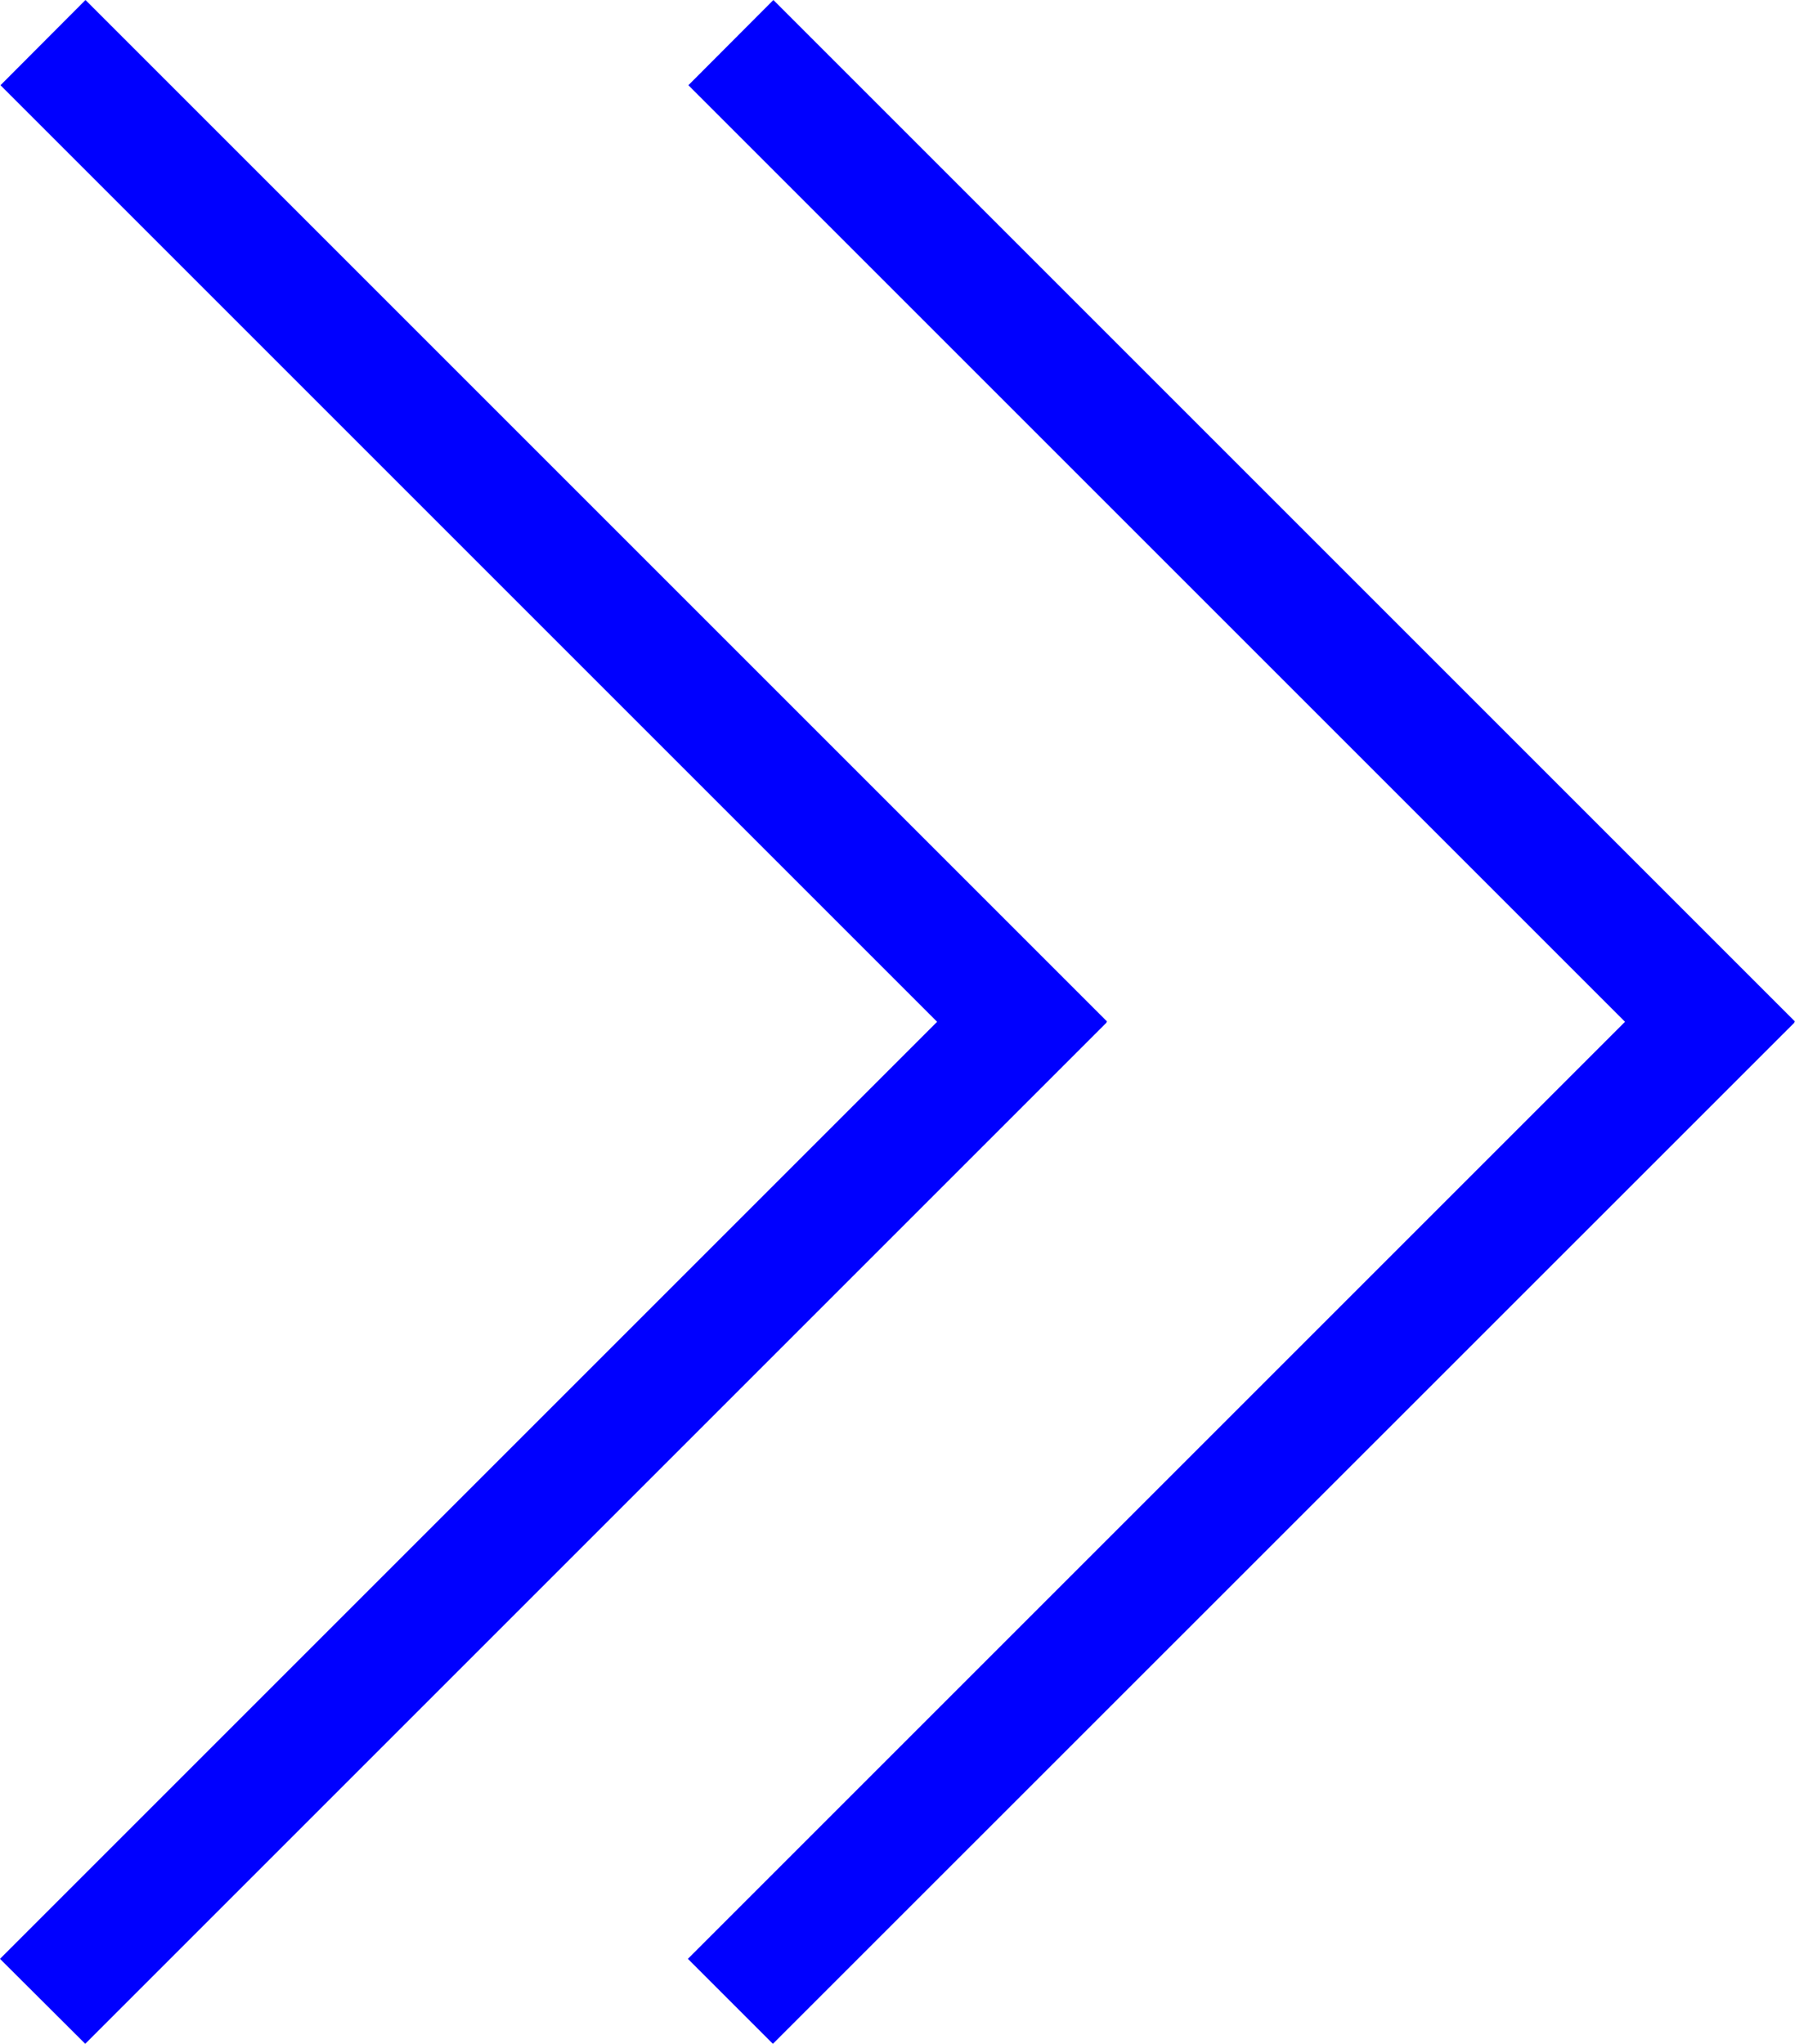
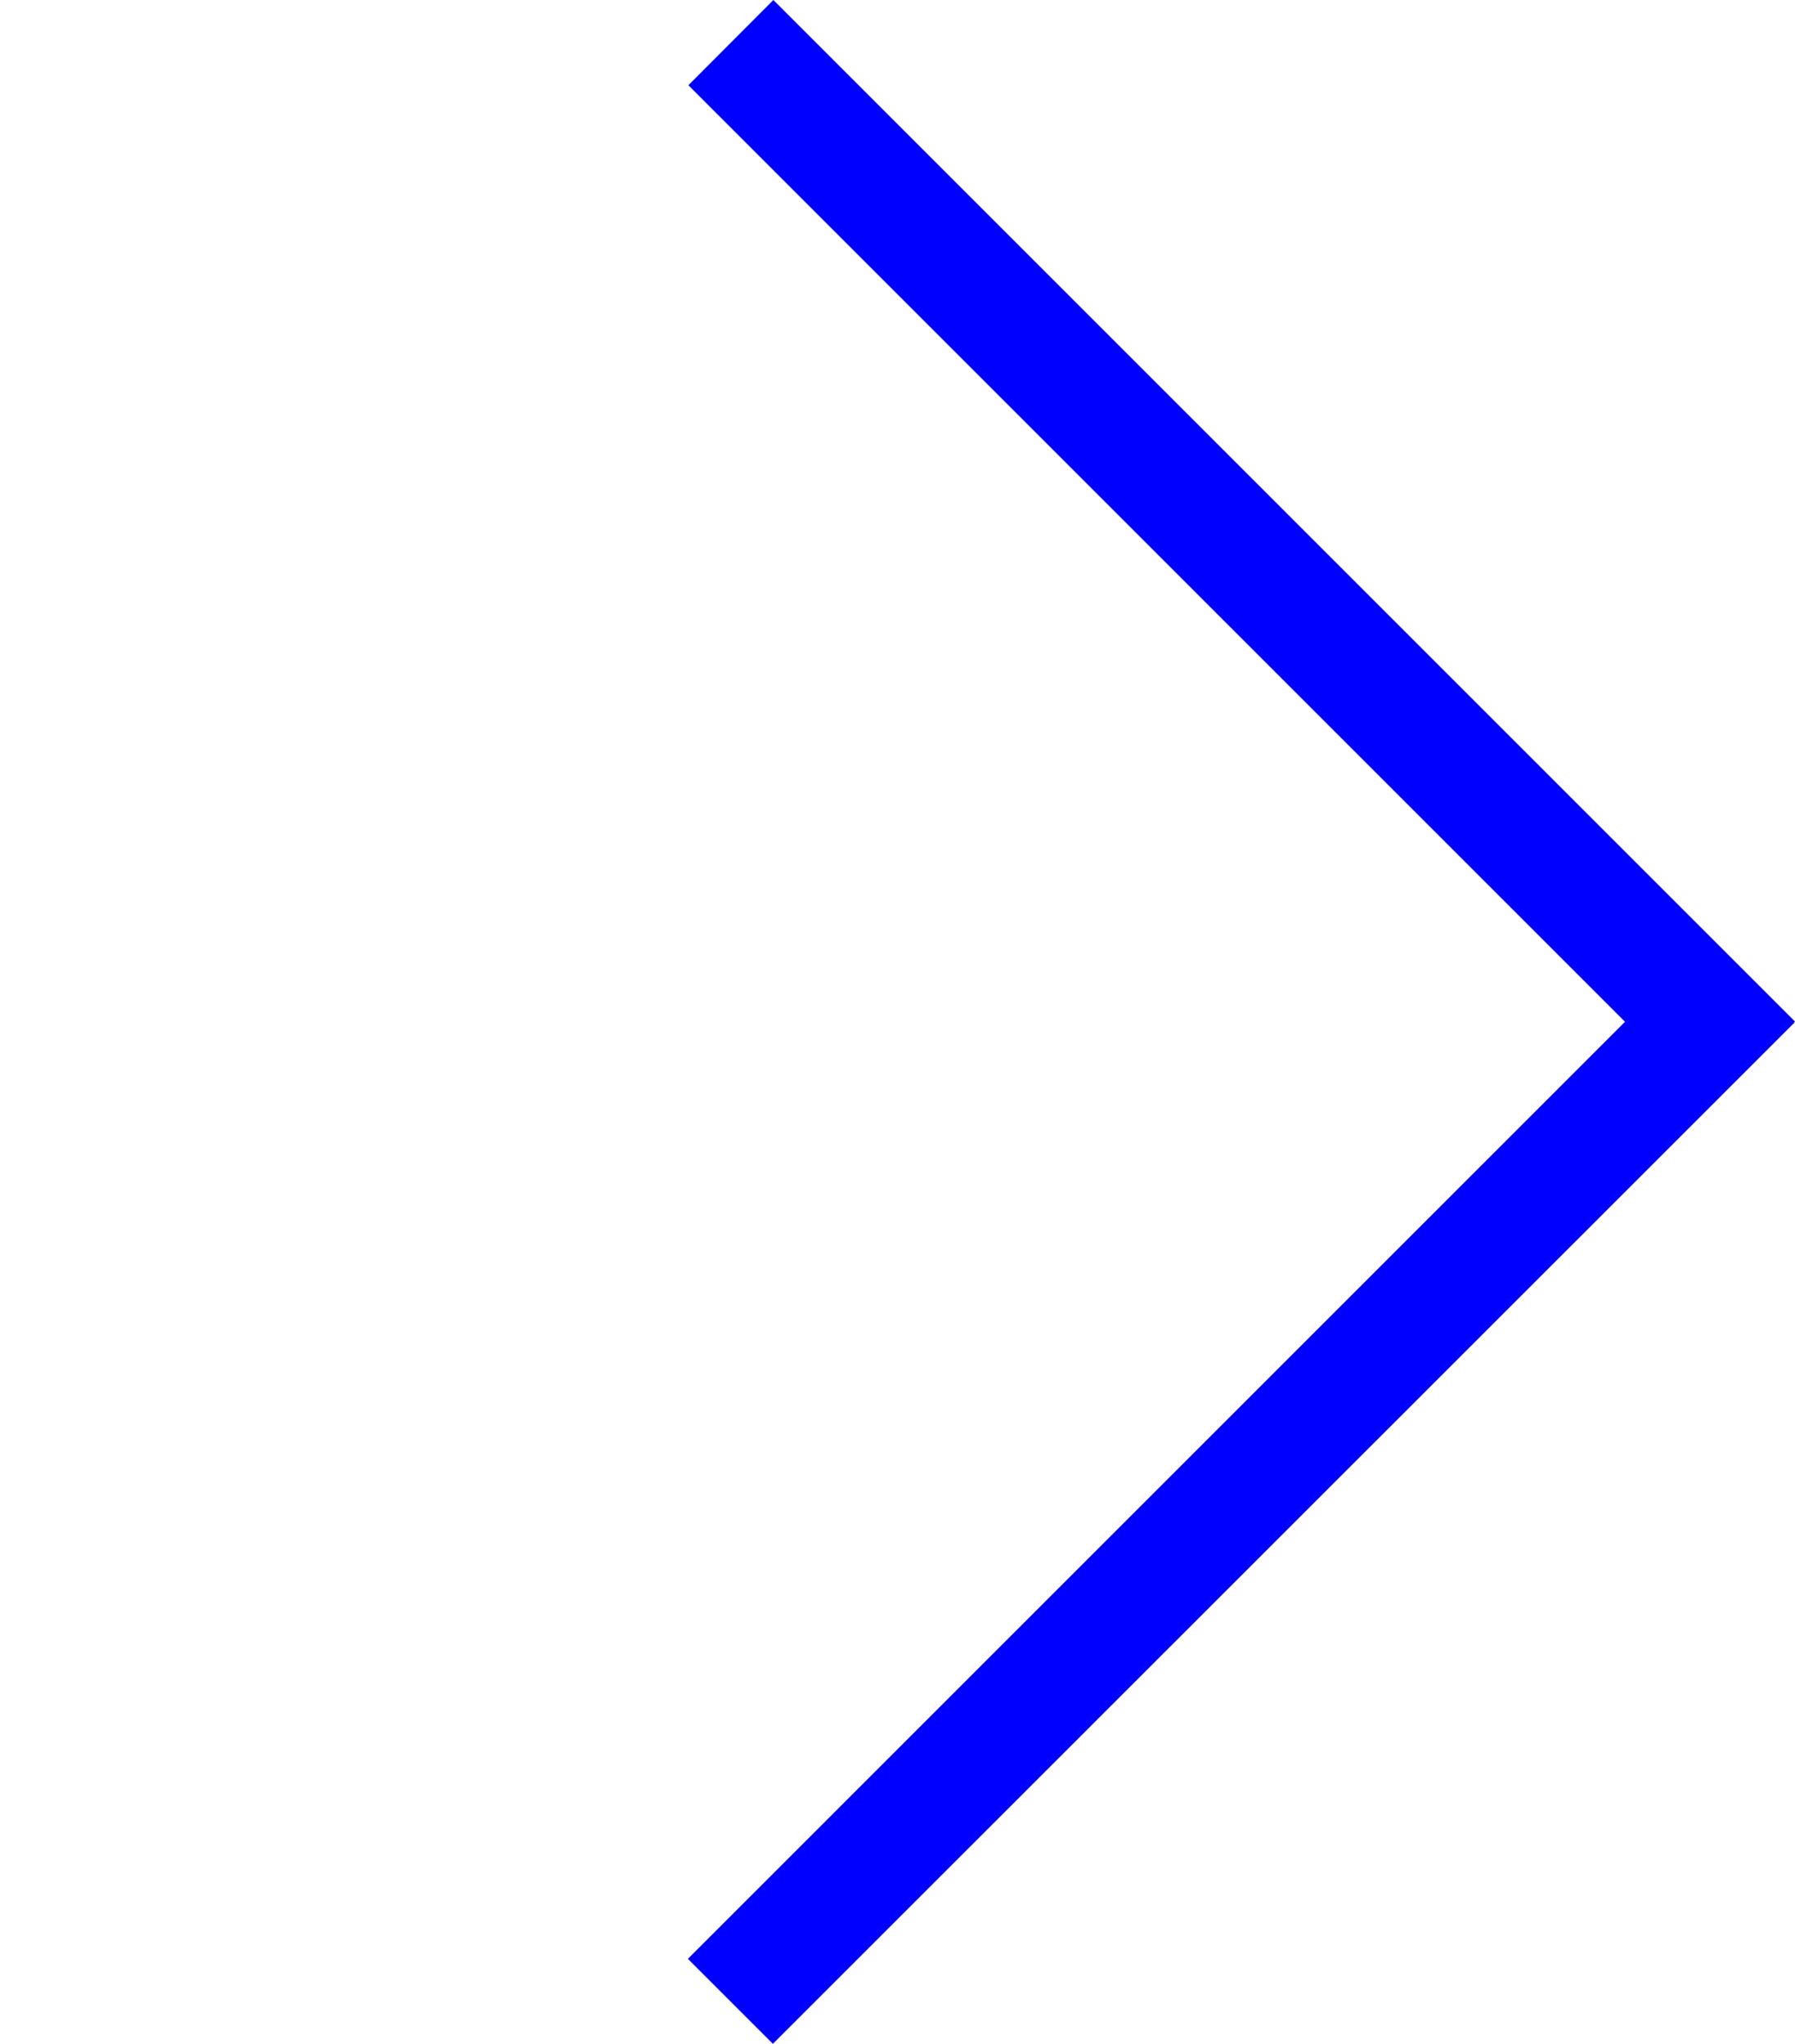
<svg xmlns="http://www.w3.org/2000/svg" version="1.1" id="レイヤー_1" x="0px" y="0px" viewBox="0 0 74.55 84.89" style="enable-background:new 0 0 74.55 84.89;" xml:space="preserve">
  <style type="text/css">
	.st0{fill:#0000FF;}
</style>
  <g>
-     <polygon class="st0" points="45.95,42.45 45.98,42.43 3.55,0 0.02,3.54 38.92,42.44 0,81.36 3.54,84.89 45.96,42.47  " />
    <polygon class="st0" points="74.55,42.43 32.12,0 28.59,3.54 67.49,42.44 28.57,81.36 32.1,84.89 74.53,42.47 74.52,42.45  " />
  </g>
  <g>
</g>
  <g>
</g>
  <g>
</g>
  <g>
</g>
  <g>
</g>
  <g>
</g>
  <g>
</g>
  <g>
</g>
  <g>
</g>
  <g>
</g>
  <g>
</g>
  <g>
</g>
  <g>
</g>
  <g>
</g>
  <g>
</g>
</svg>